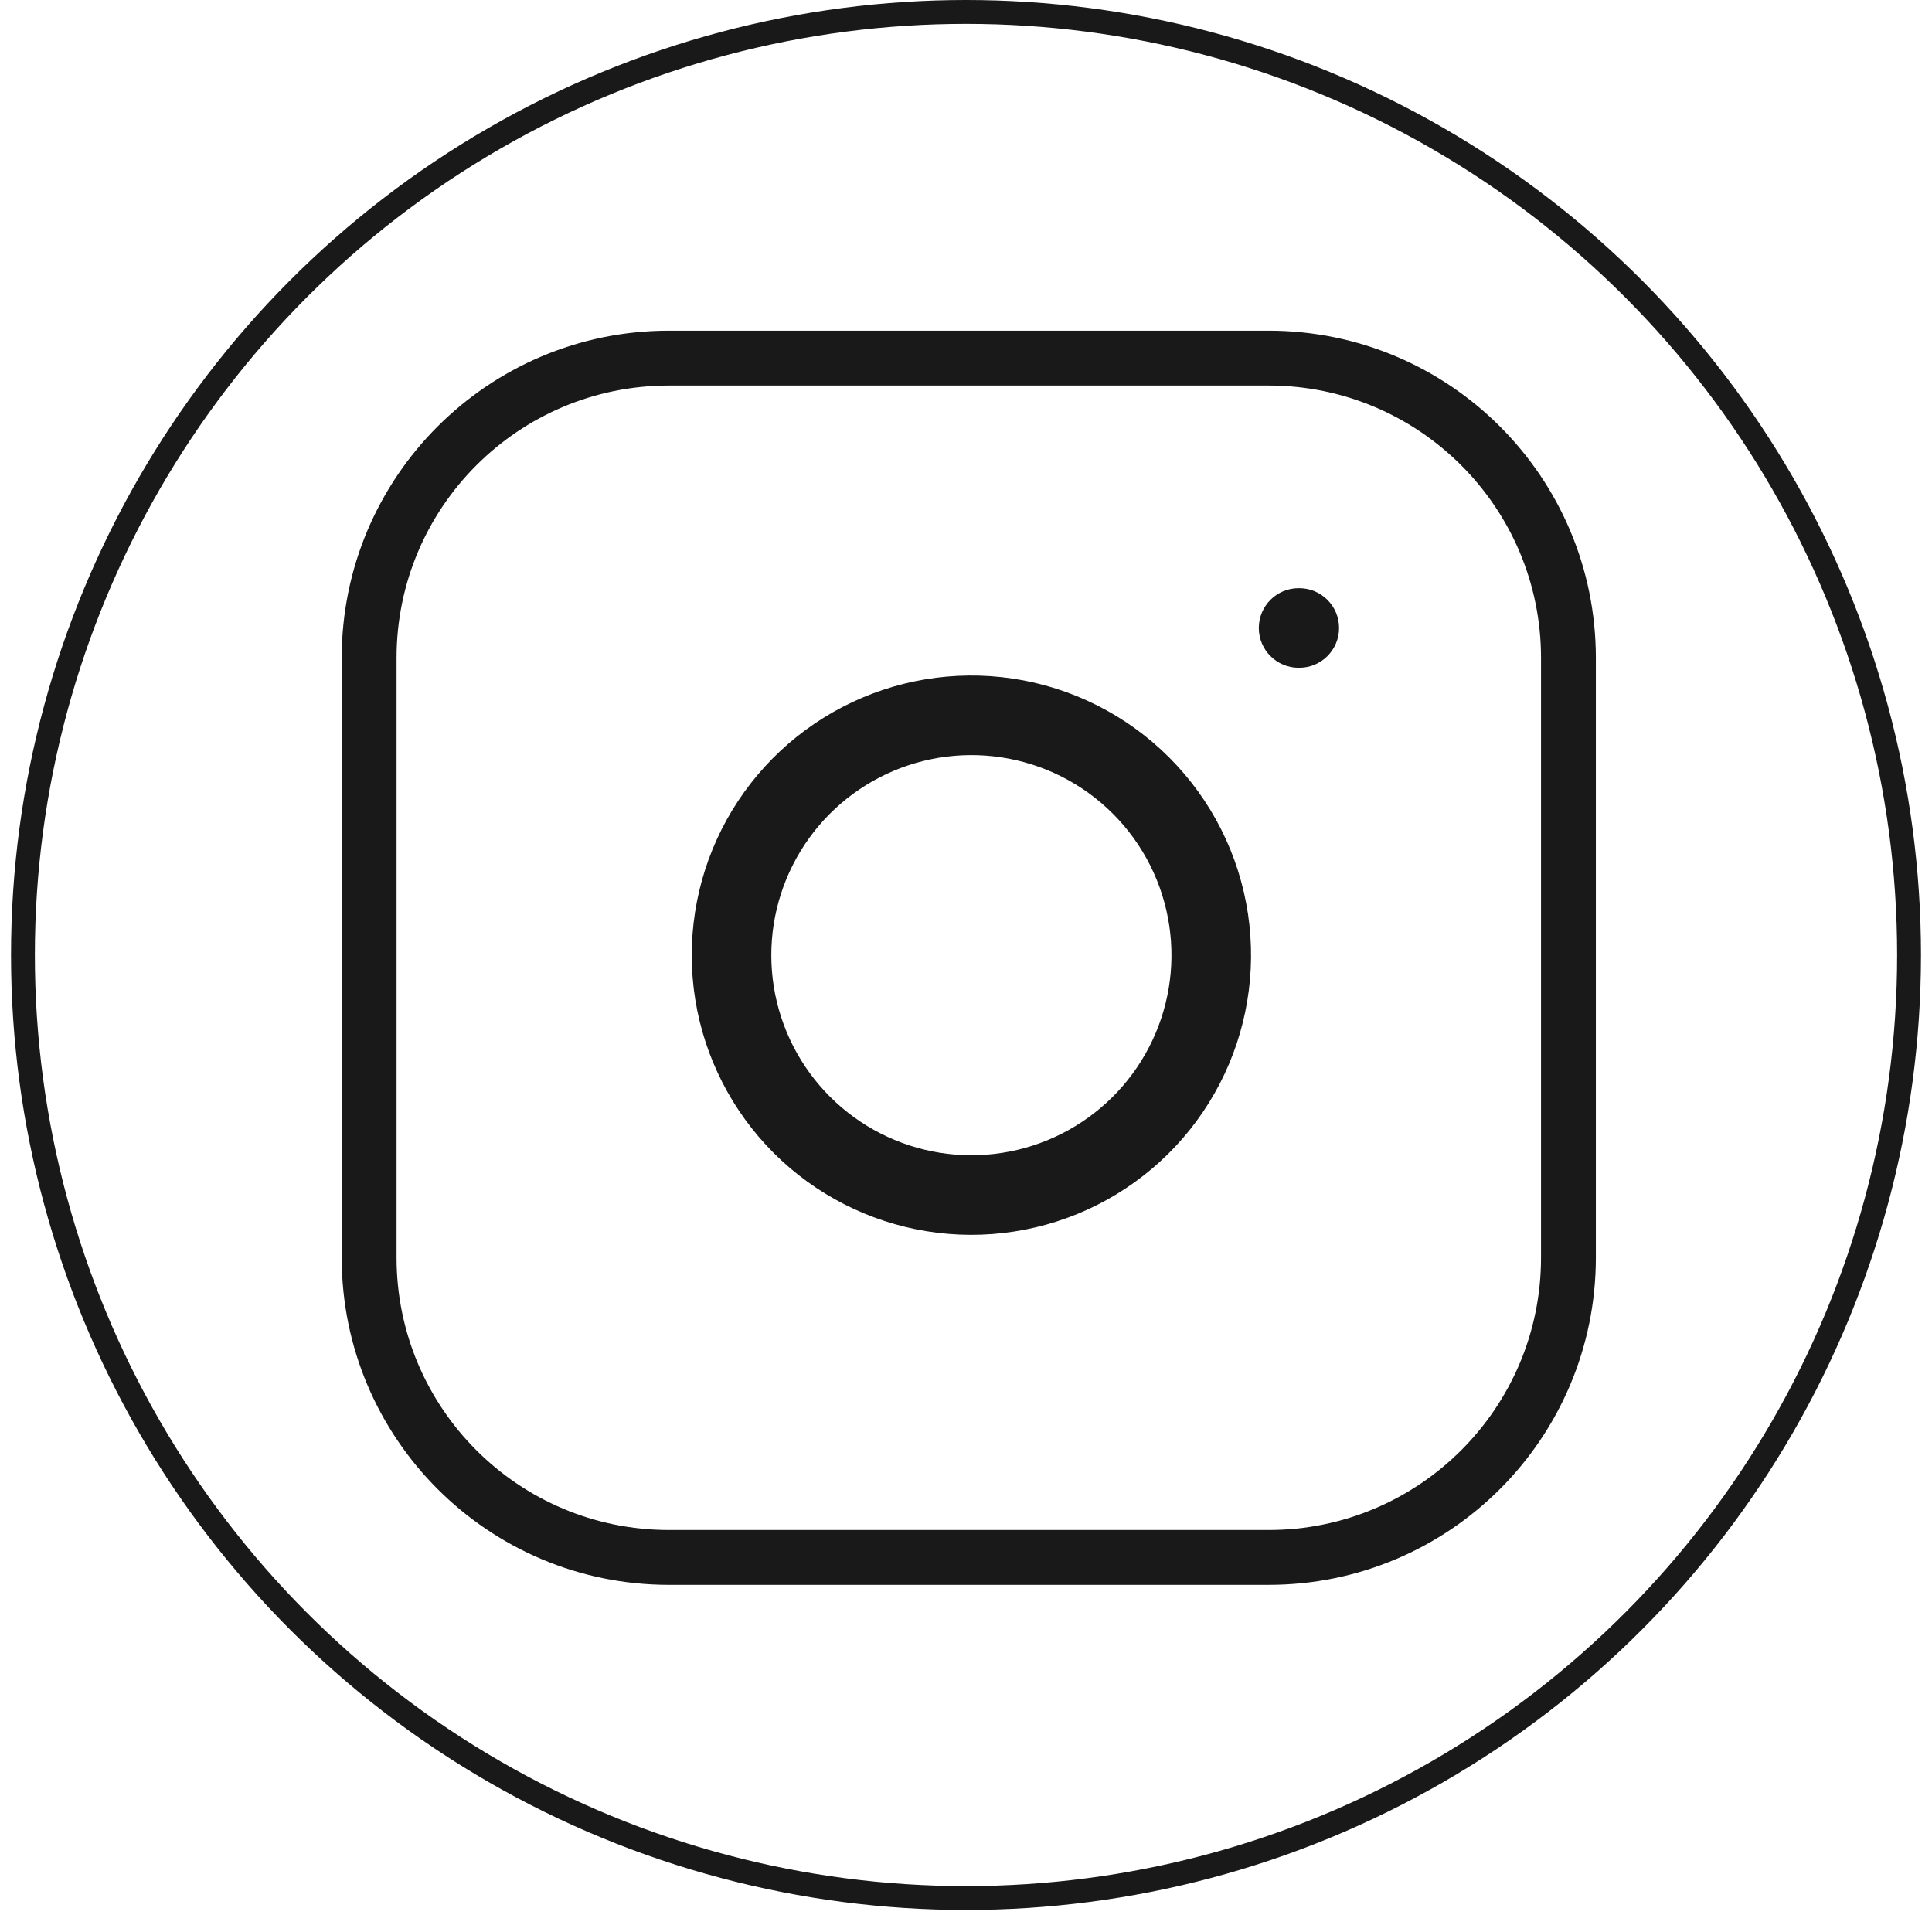
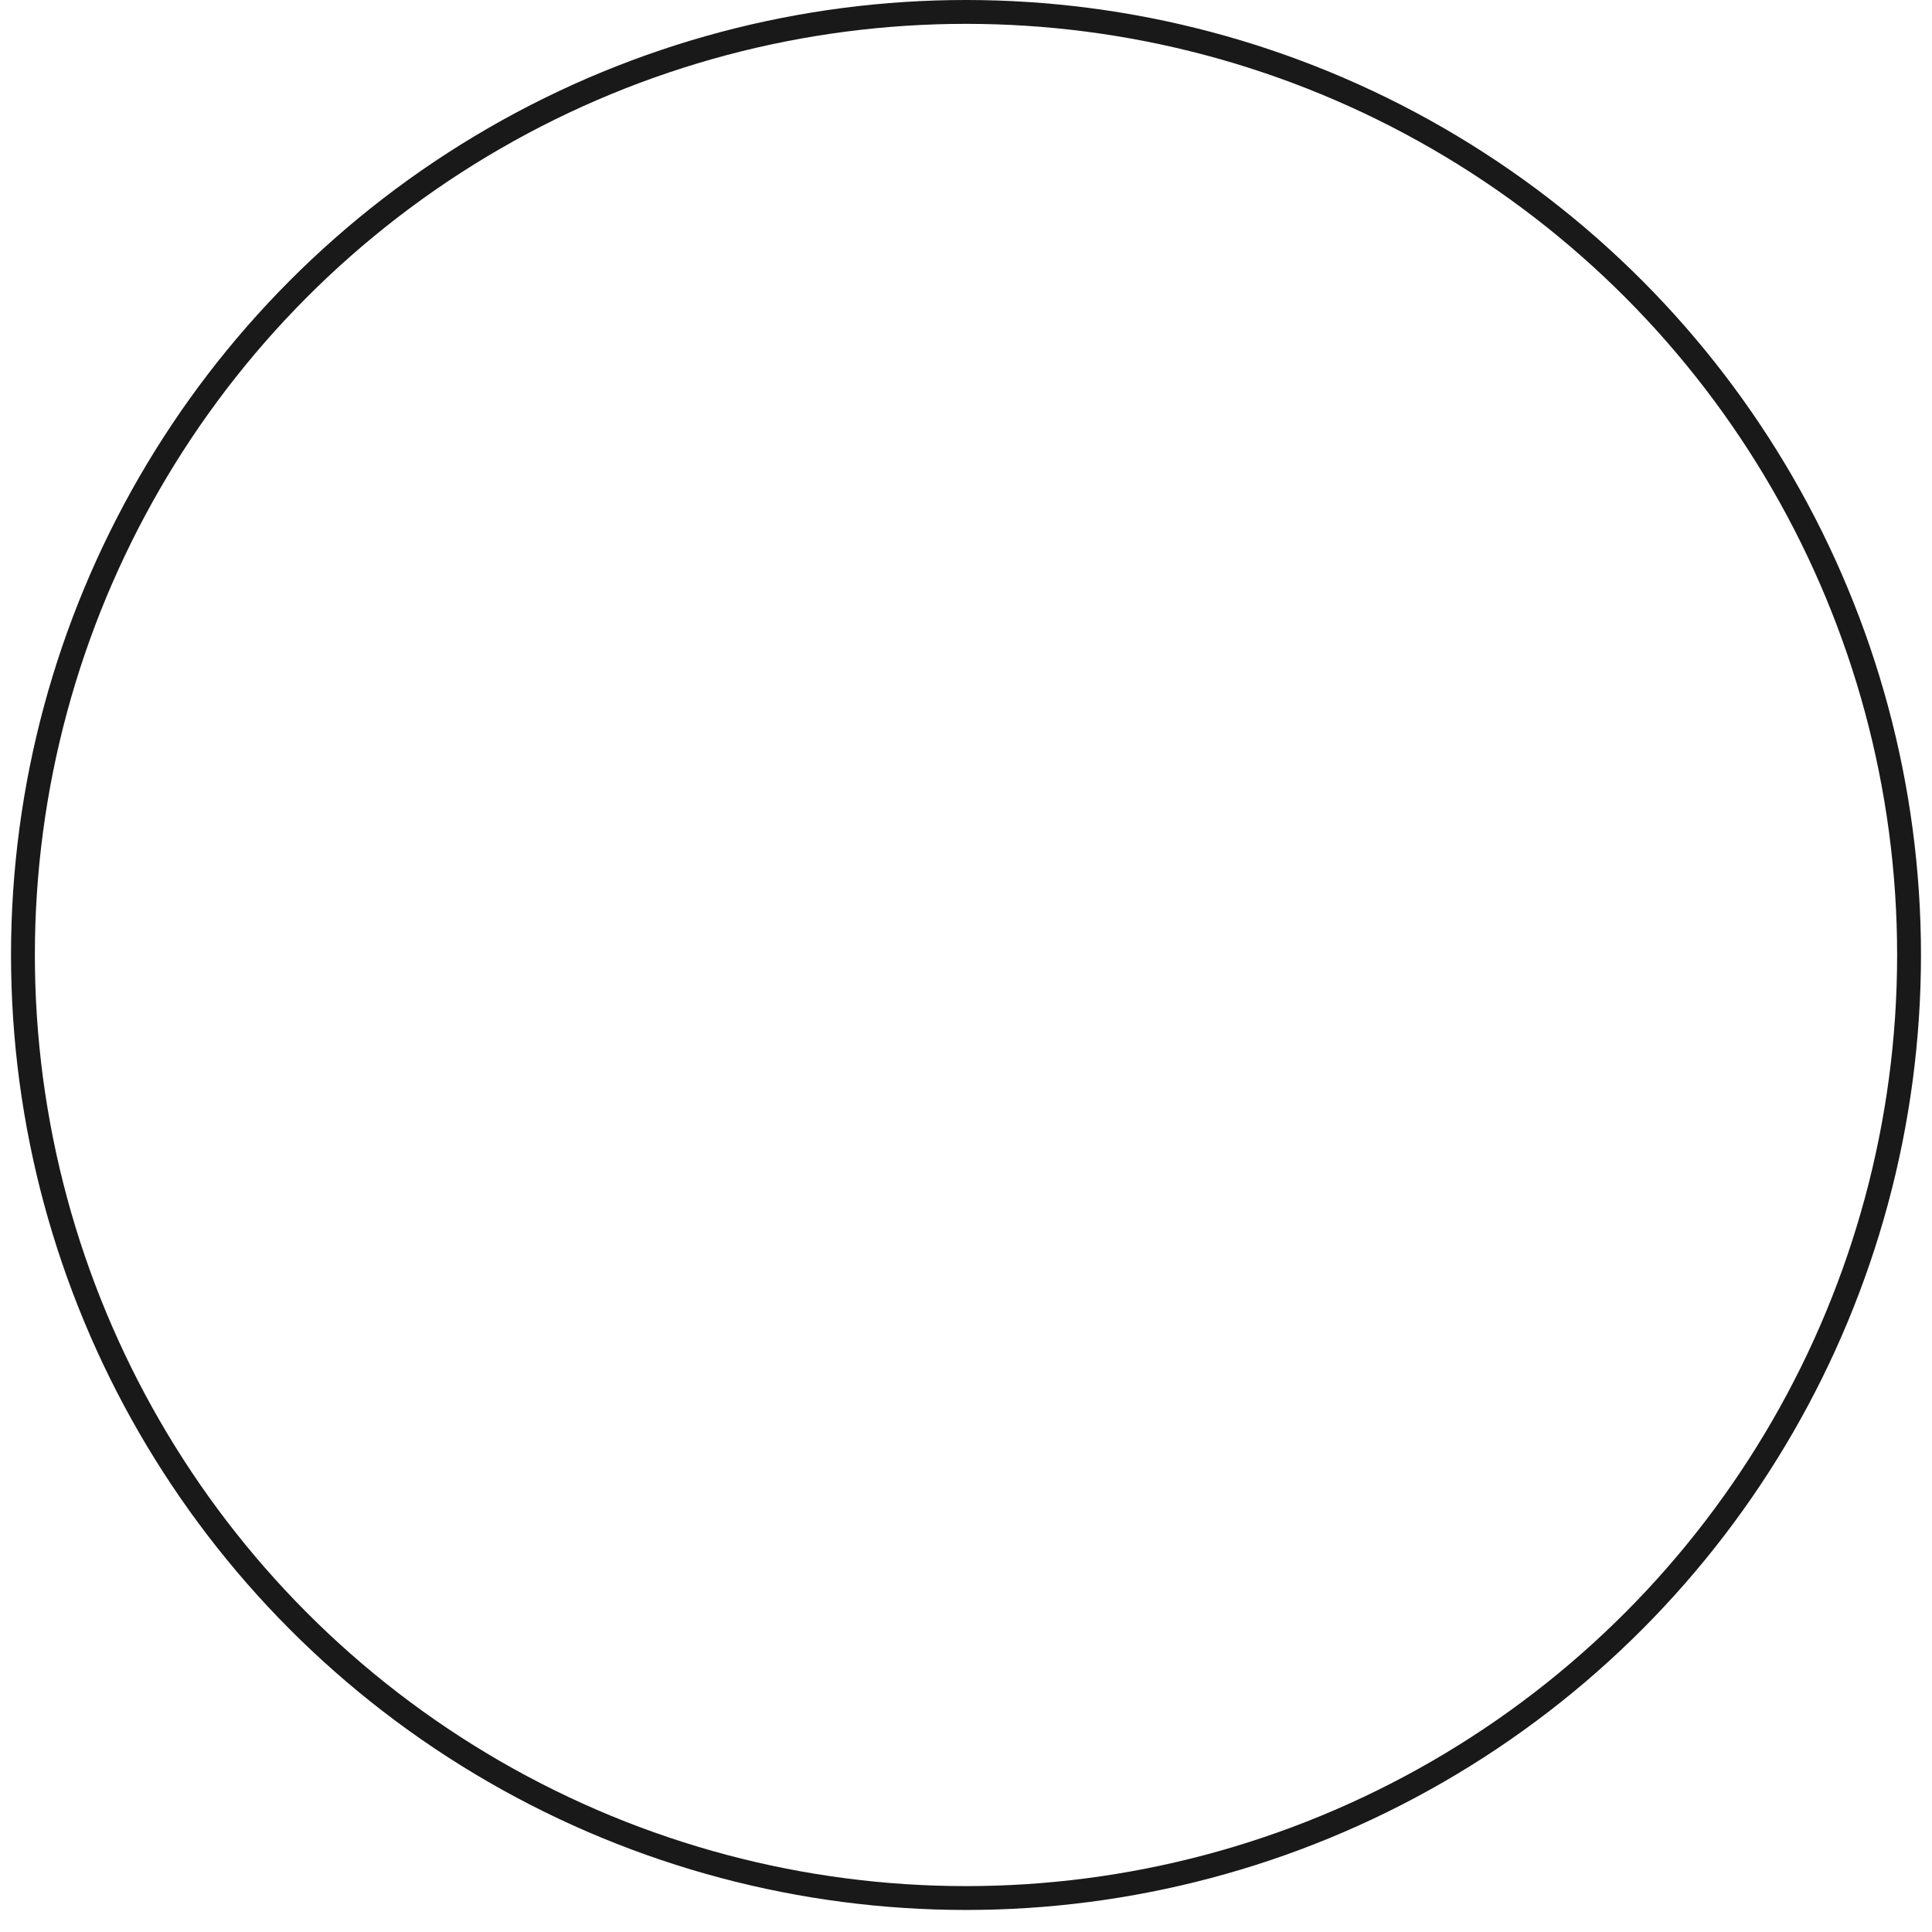
<svg xmlns="http://www.w3.org/2000/svg" width="81" height="81" viewBox="0 0 81 81" fill="none">
  <circle cx="40.5" cy="40.038" r="39.538" stroke="#191919" />
-   <path fill-rule="evenodd" clip-rule="evenodd" d="M28.046 16.164C21.739 16.164 16.626 21.277 16.626 27.585V52.725C16.626 59.033 21.739 64.146 28.046 64.146H53.187C59.494 64.146 64.608 59.033 64.608 52.725V27.585C64.608 21.277 59.494 16.164 53.187 16.164H28.046ZM14.326 27.585C14.326 20.007 20.469 13.864 28.046 13.864H53.187C60.765 13.864 66.907 20.007 66.907 27.585V52.725C66.907 60.303 60.765 66.446 53.187 66.446H28.046C20.469 66.446 14.326 60.303 14.326 52.725V27.585ZM41.956 31.749C40.211 31.49 38.429 31.788 36.863 32.601C35.297 33.413 34.027 34.699 33.234 36.275C32.44 37.851 32.164 39.637 32.444 41.379C32.725 43.12 33.547 44.73 34.795 45.977C36.042 47.225 37.651 48.047 39.393 48.328C41.135 48.608 42.921 48.332 44.497 47.538C46.073 46.745 47.359 45.475 48.171 43.909C48.984 42.343 49.282 40.561 49.023 38.816C48.759 37.035 47.93 35.387 46.657 34.115C45.385 32.842 43.737 32.013 41.956 31.749ZM35.326 29.639C37.515 28.503 40.006 28.087 42.446 28.448C44.934 28.817 47.238 29.977 49.017 31.756C50.795 33.534 51.955 35.838 52.324 38.326C52.685 40.766 52.269 43.257 51.133 45.446C49.997 47.635 48.2 49.41 45.997 50.519C43.794 51.627 41.298 52.014 38.863 51.622C36.429 51.23 34.179 50.08 32.435 48.337C30.692 46.593 29.542 44.343 29.15 41.909C28.759 39.474 29.145 36.978 30.253 34.775C31.362 32.572 33.137 30.775 35.326 29.639ZM54.444 24.66C53.523 24.66 52.776 25.406 52.776 26.328C52.776 27.249 53.523 27.996 54.444 27.996H54.473C55.394 27.996 56.141 27.249 56.141 26.328C56.141 25.406 55.394 24.66 54.473 24.66H54.444Z" fill="#191919" />
</svg>